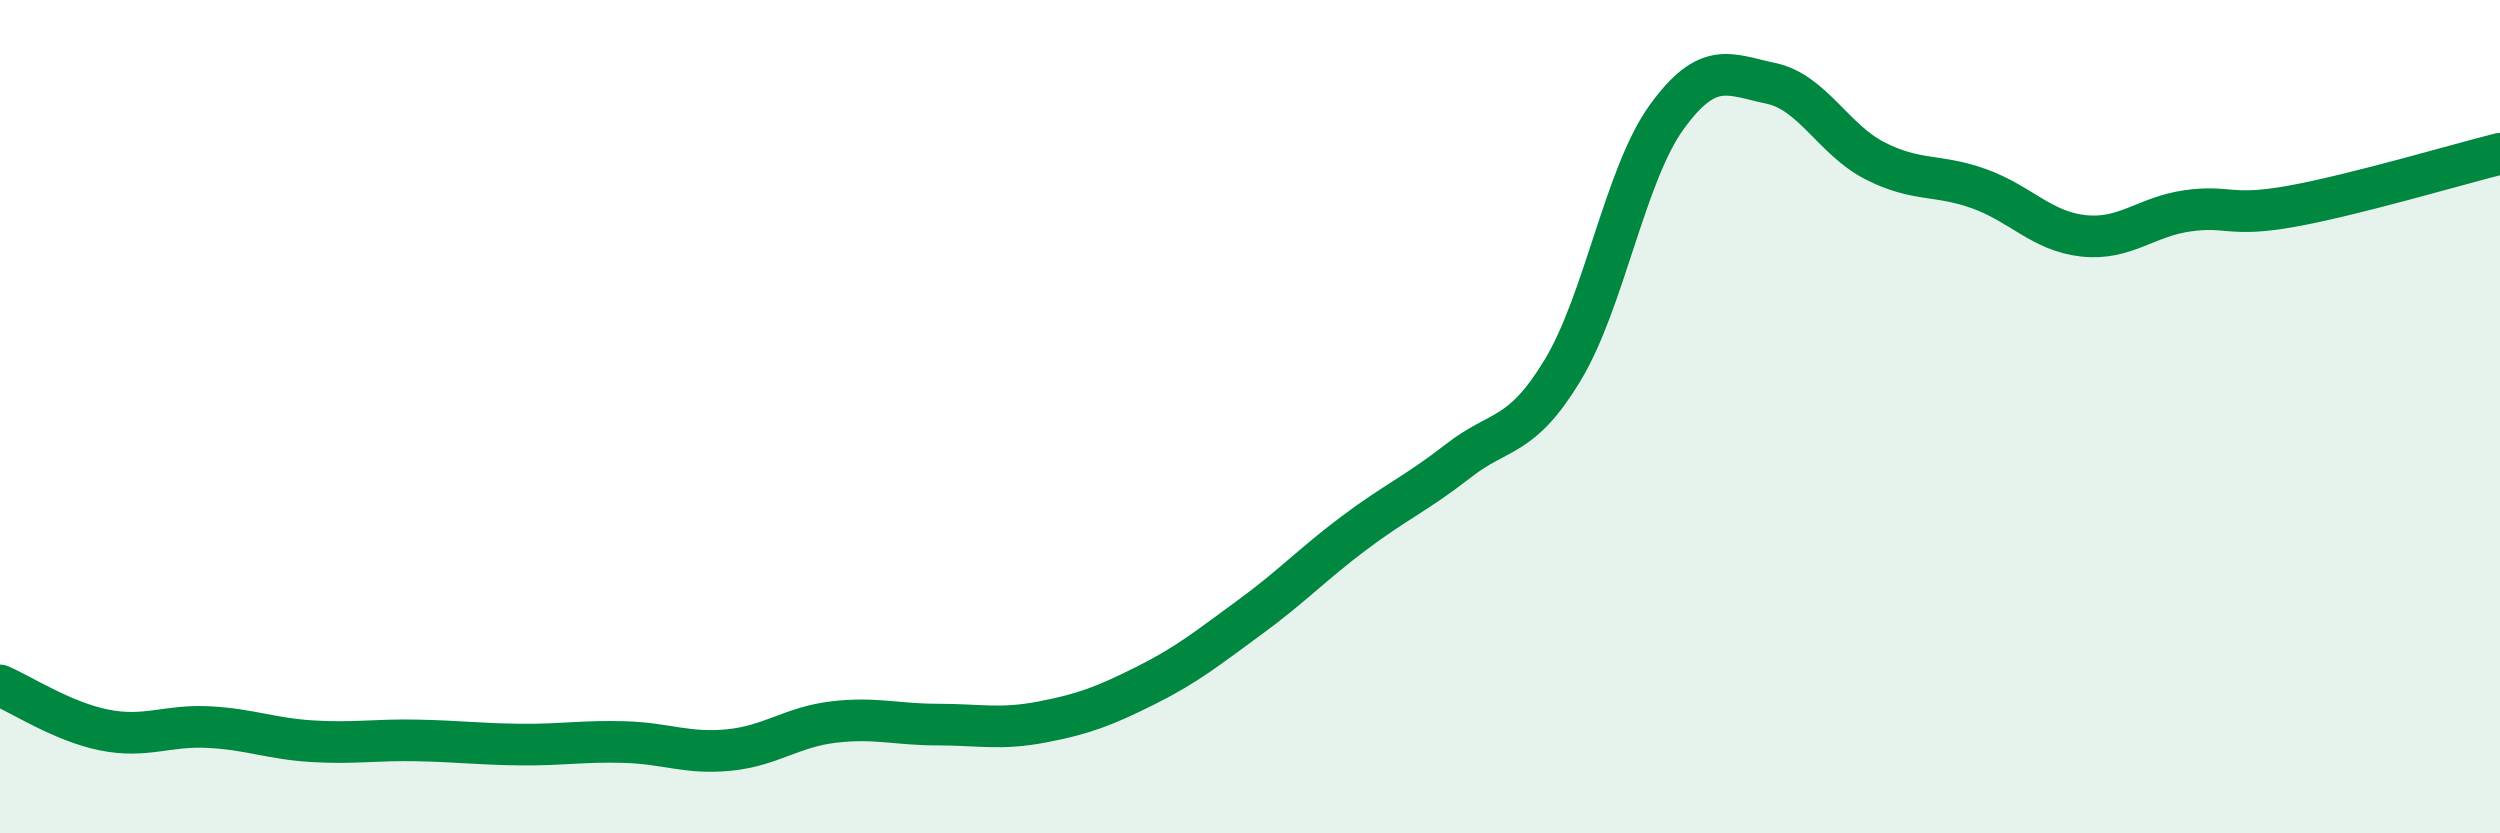
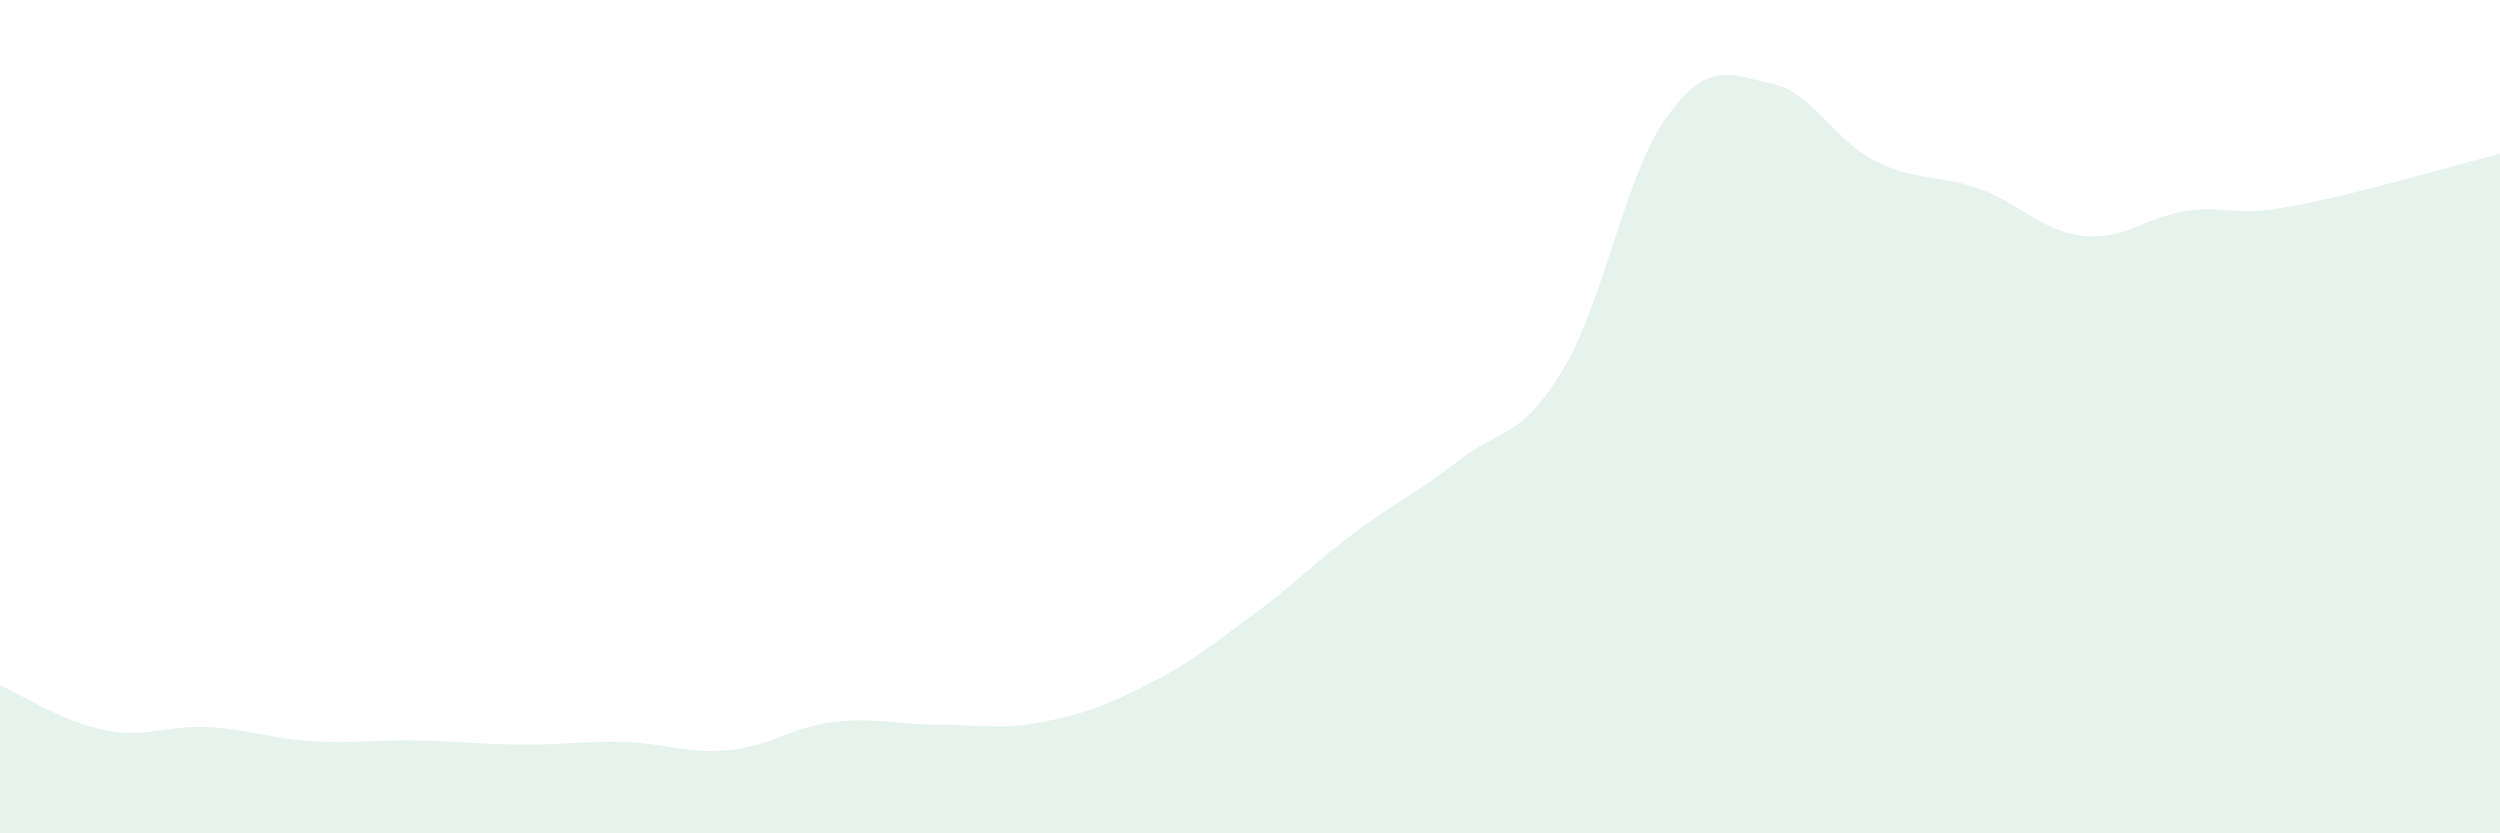
<svg xmlns="http://www.w3.org/2000/svg" width="60" height="20" viewBox="0 0 60 20">
  <path d="M 0,16.45 C 0.5,16.66 1.5,17.32 2.5,17.52 C 3.5,17.72 4,17.4 5,17.45 C 6,17.5 6.5,17.73 7.5,17.79 C 8.5,17.85 9,17.75 10,17.77 C 11,17.79 11.5,17.86 12.5,17.87 C 13.5,17.88 14,17.78 15,17.81 C 16,17.84 16.5,18.1 17.5,18 C 18.5,17.9 19,17.45 20,17.33 C 21,17.21 21.5,17.39 22.5,17.39 C 23.5,17.39 24,17.52 25,17.33 C 26,17.14 26.5,16.95 27.5,16.45 C 28.5,15.95 29,15.54 30,14.81 C 31,14.08 31.5,13.54 32.5,12.79 C 33.5,12.04 34,11.84 35,11.06 C 36,10.28 36.5,10.54 37.5,8.89 C 38.5,7.24 39,4.19 40,2.81 C 41,1.43 41.5,1.79 42.5,2 C 43.5,2.21 44,3.35 45,3.86 C 46,4.37 46.5,4.17 47.5,4.53 C 48.5,4.89 49,5.55 50,5.66 C 51,5.77 51.5,5.2 52.5,5.06 C 53.5,4.92 53.5,5.22 55,4.95 C 56.5,4.68 59,3.94 60,3.69L60 20L0 20Z" fill="#008740" opacity="0.1" stroke-linecap="round" stroke-linejoin="round" />
-   <path d="M 0,16.45 C 0.5,16.66 1.5,17.32 2.5,17.52 C 3.5,17.72 4,17.4 5,17.45 C 6,17.5 6.5,17.73 7.5,17.79 C 8.5,17.85 9,17.75 10,17.77 C 11,17.79 11.5,17.86 12.5,17.87 C 13.5,17.88 14,17.78 15,17.81 C 16,17.84 16.5,18.1 17.5,18 C 18.5,17.9 19,17.45 20,17.33 C 21,17.21 21.5,17.39 22.5,17.39 C 23.5,17.39 24,17.52 25,17.33 C 26,17.14 26.5,16.95 27.5,16.45 C 28.5,15.95 29,15.54 30,14.81 C 31,14.08 31.5,13.54 32.5,12.79 C 33.5,12.04 34,11.84 35,11.06 C 36,10.28 36.5,10.54 37.5,8.89 C 38.5,7.24 39,4.19 40,2.81 C 41,1.43 41.5,1.79 42.5,2 C 43.5,2.21 44,3.35 45,3.86 C 46,4.37 46.5,4.17 47.5,4.53 C 48.5,4.89 49,5.55 50,5.66 C 51,5.77 51.5,5.2 52.5,5.06 C 53.5,4.92 53.5,5.22 55,4.95 C 56.5,4.68 59,3.94 60,3.69" stroke="#008740" stroke-width="1" fill="none" stroke-linecap="round" stroke-linejoin="round" />
</svg>